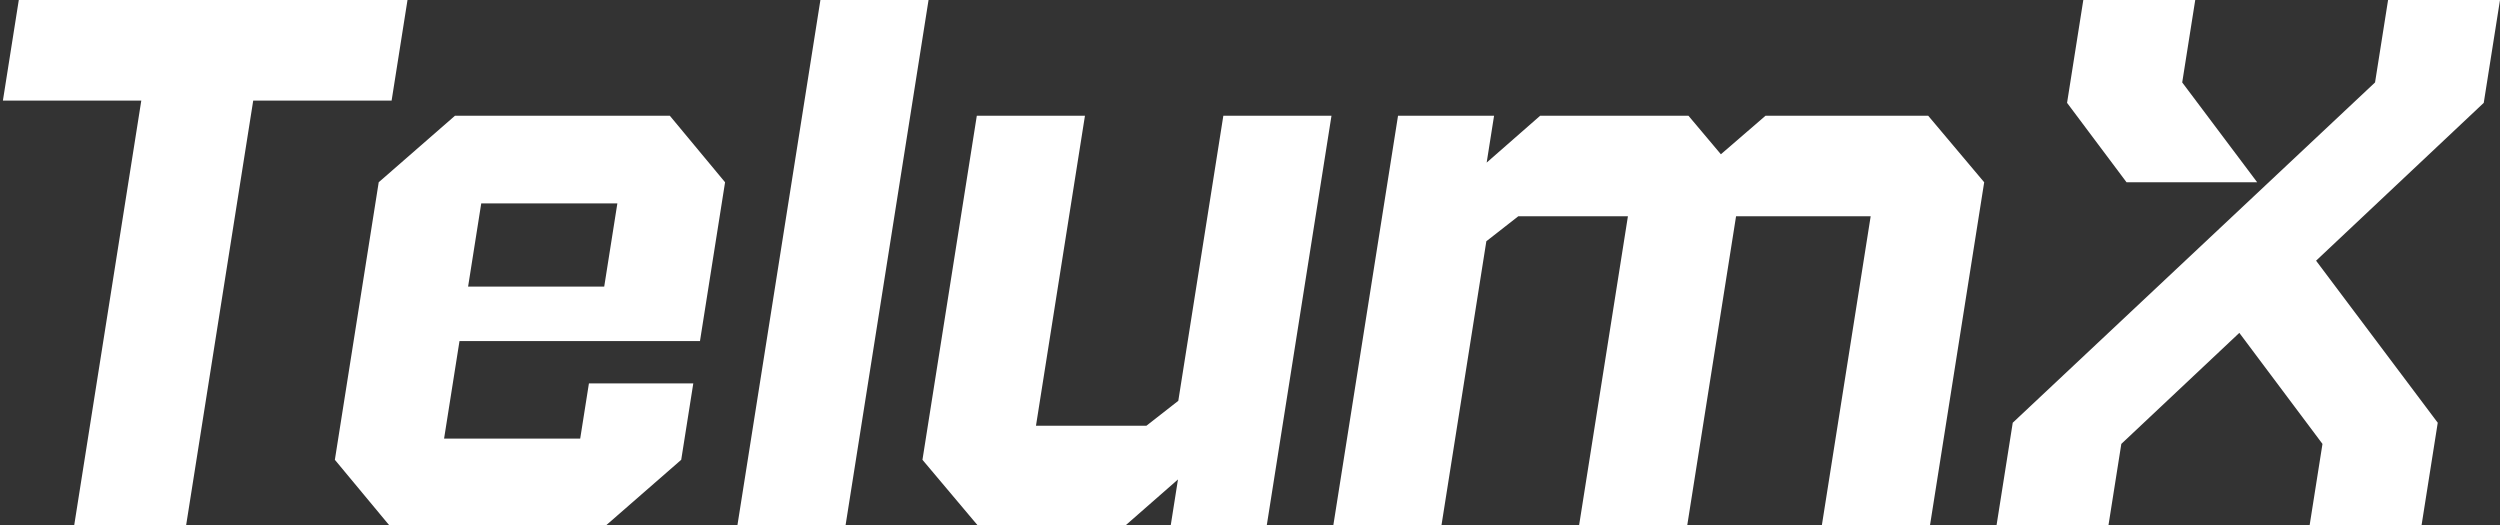
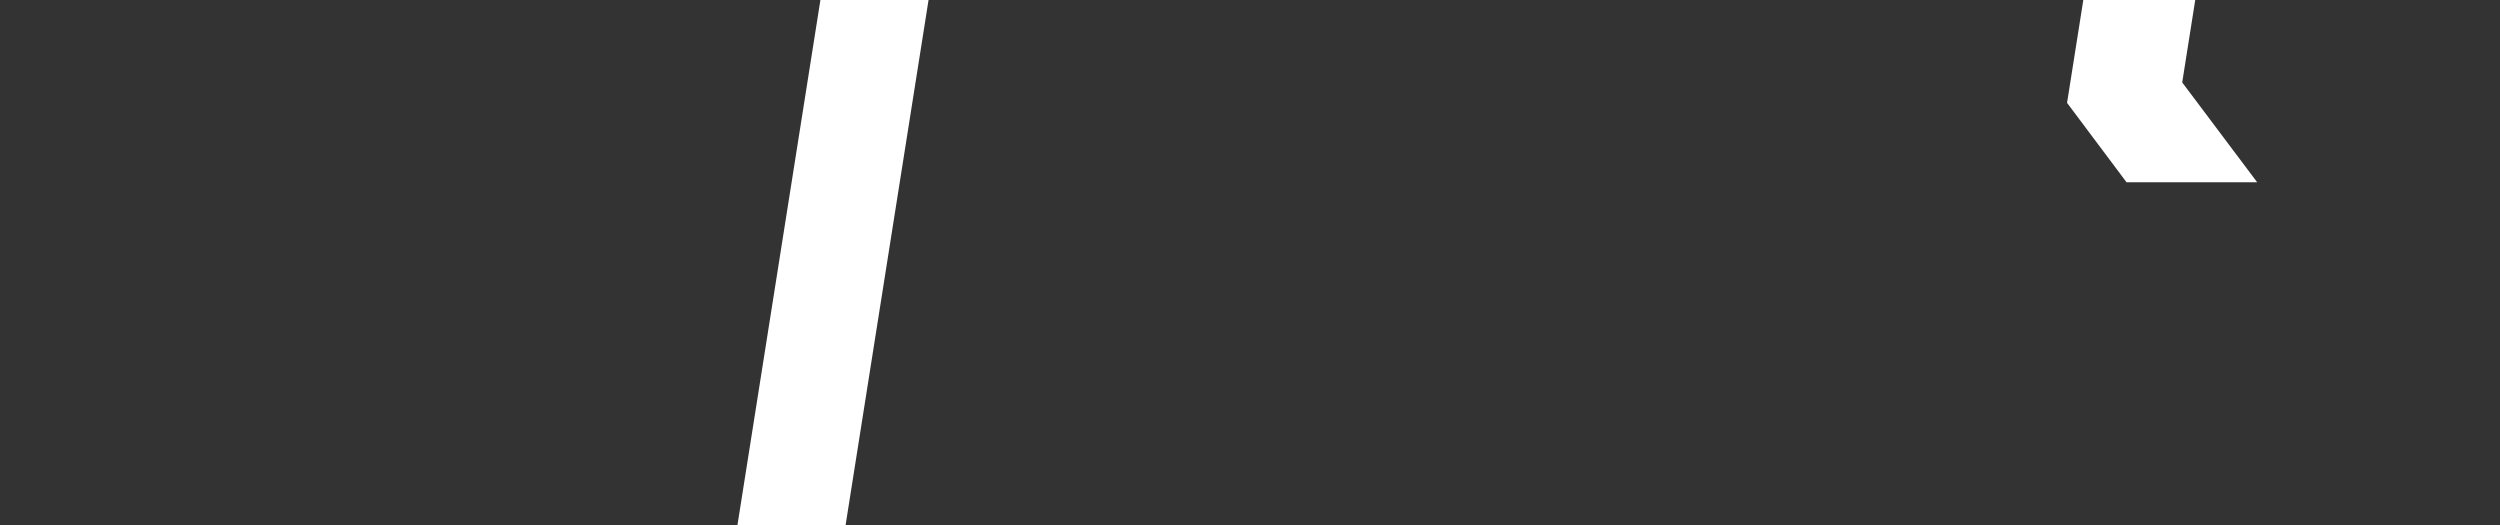
<svg xmlns="http://www.w3.org/2000/svg" version="1.1" id="Layer_1" x="0px" y="0px" viewBox="0 0 700.814 147.245" enable-background="new 0 0 700.814 147.245" xml:space="preserve">
  <rect x="0" y="0" width="700.814" height="147.245" fill="#333333" stroke="none" />
  <g>
-     <polygon fill="#FFFFFF" points="114.234,0 5.269,0 0.814,28.195 39.609,28.195 20.753,147.547 52.127,147.547 70.984,28.195    109.779,28.195  " />
-     <path fill="#FFFFFF" d="M127.553,32.435L106.162,51.09L93.87,128.892l15.496,18.655h60.206l21.391-18.655l3.383-21.412H165.09   l-2.445,15.476h-38.158l4.321-27.348h67.414l7.034-44.517l-15.496-18.656H127.553z M169.377,80.345h-38.158l3.684-23.319h38.158   L169.377,80.345z" />
    <polygon fill="#FFFFFF" points="229.982,0 206.67,147.547 236.985,147.547 260.297,0  " />
-     <polygon fill="#FFFFFF" points="330.308,112.357 321.359,119.351 290.41,119.351 304.142,32.435 273.827,32.435 258.587,128.892    274.295,147.547 315.209,147.547 330.217,134.402 328.141,147.547 355.063,147.547 373.25,32.435 342.935,32.435  " />
-     <polygon fill="#FFFFFF" points="494.933,32.435 482.412,43.247 473.309,32.435 431.759,32.435 416.751,45.578 418.827,32.435    391.905,32.435 373.718,147.547 404.033,147.547 416.66,67.626 425.609,60.63 456.347,60.63 442.614,147.547 472.93,147.547    486.662,60.63 524.397,60.63 510.665,147.547 540.98,147.547 556.219,51.09 540.51,32.435  " />
    <g>
-       <polygon fill="#FFFFFF" points="700.814,0 669.439,0 665.788,23.107 564.223,118.503 559.634,147.547 591.009,147.547     594.66,124.439 627.741,93.313 651.05,124.439 647.399,147.547 678.774,147.547 683.363,118.503 649.254,73.079 696.259,28.831       " />
      <polygon fill="#FFFFFF" points="632.742,51.09 611.73,23.107 615.381,0 584.006,0 579.451,28.831 596.121,51.09   " />
    </g>
  </g>
</svg>